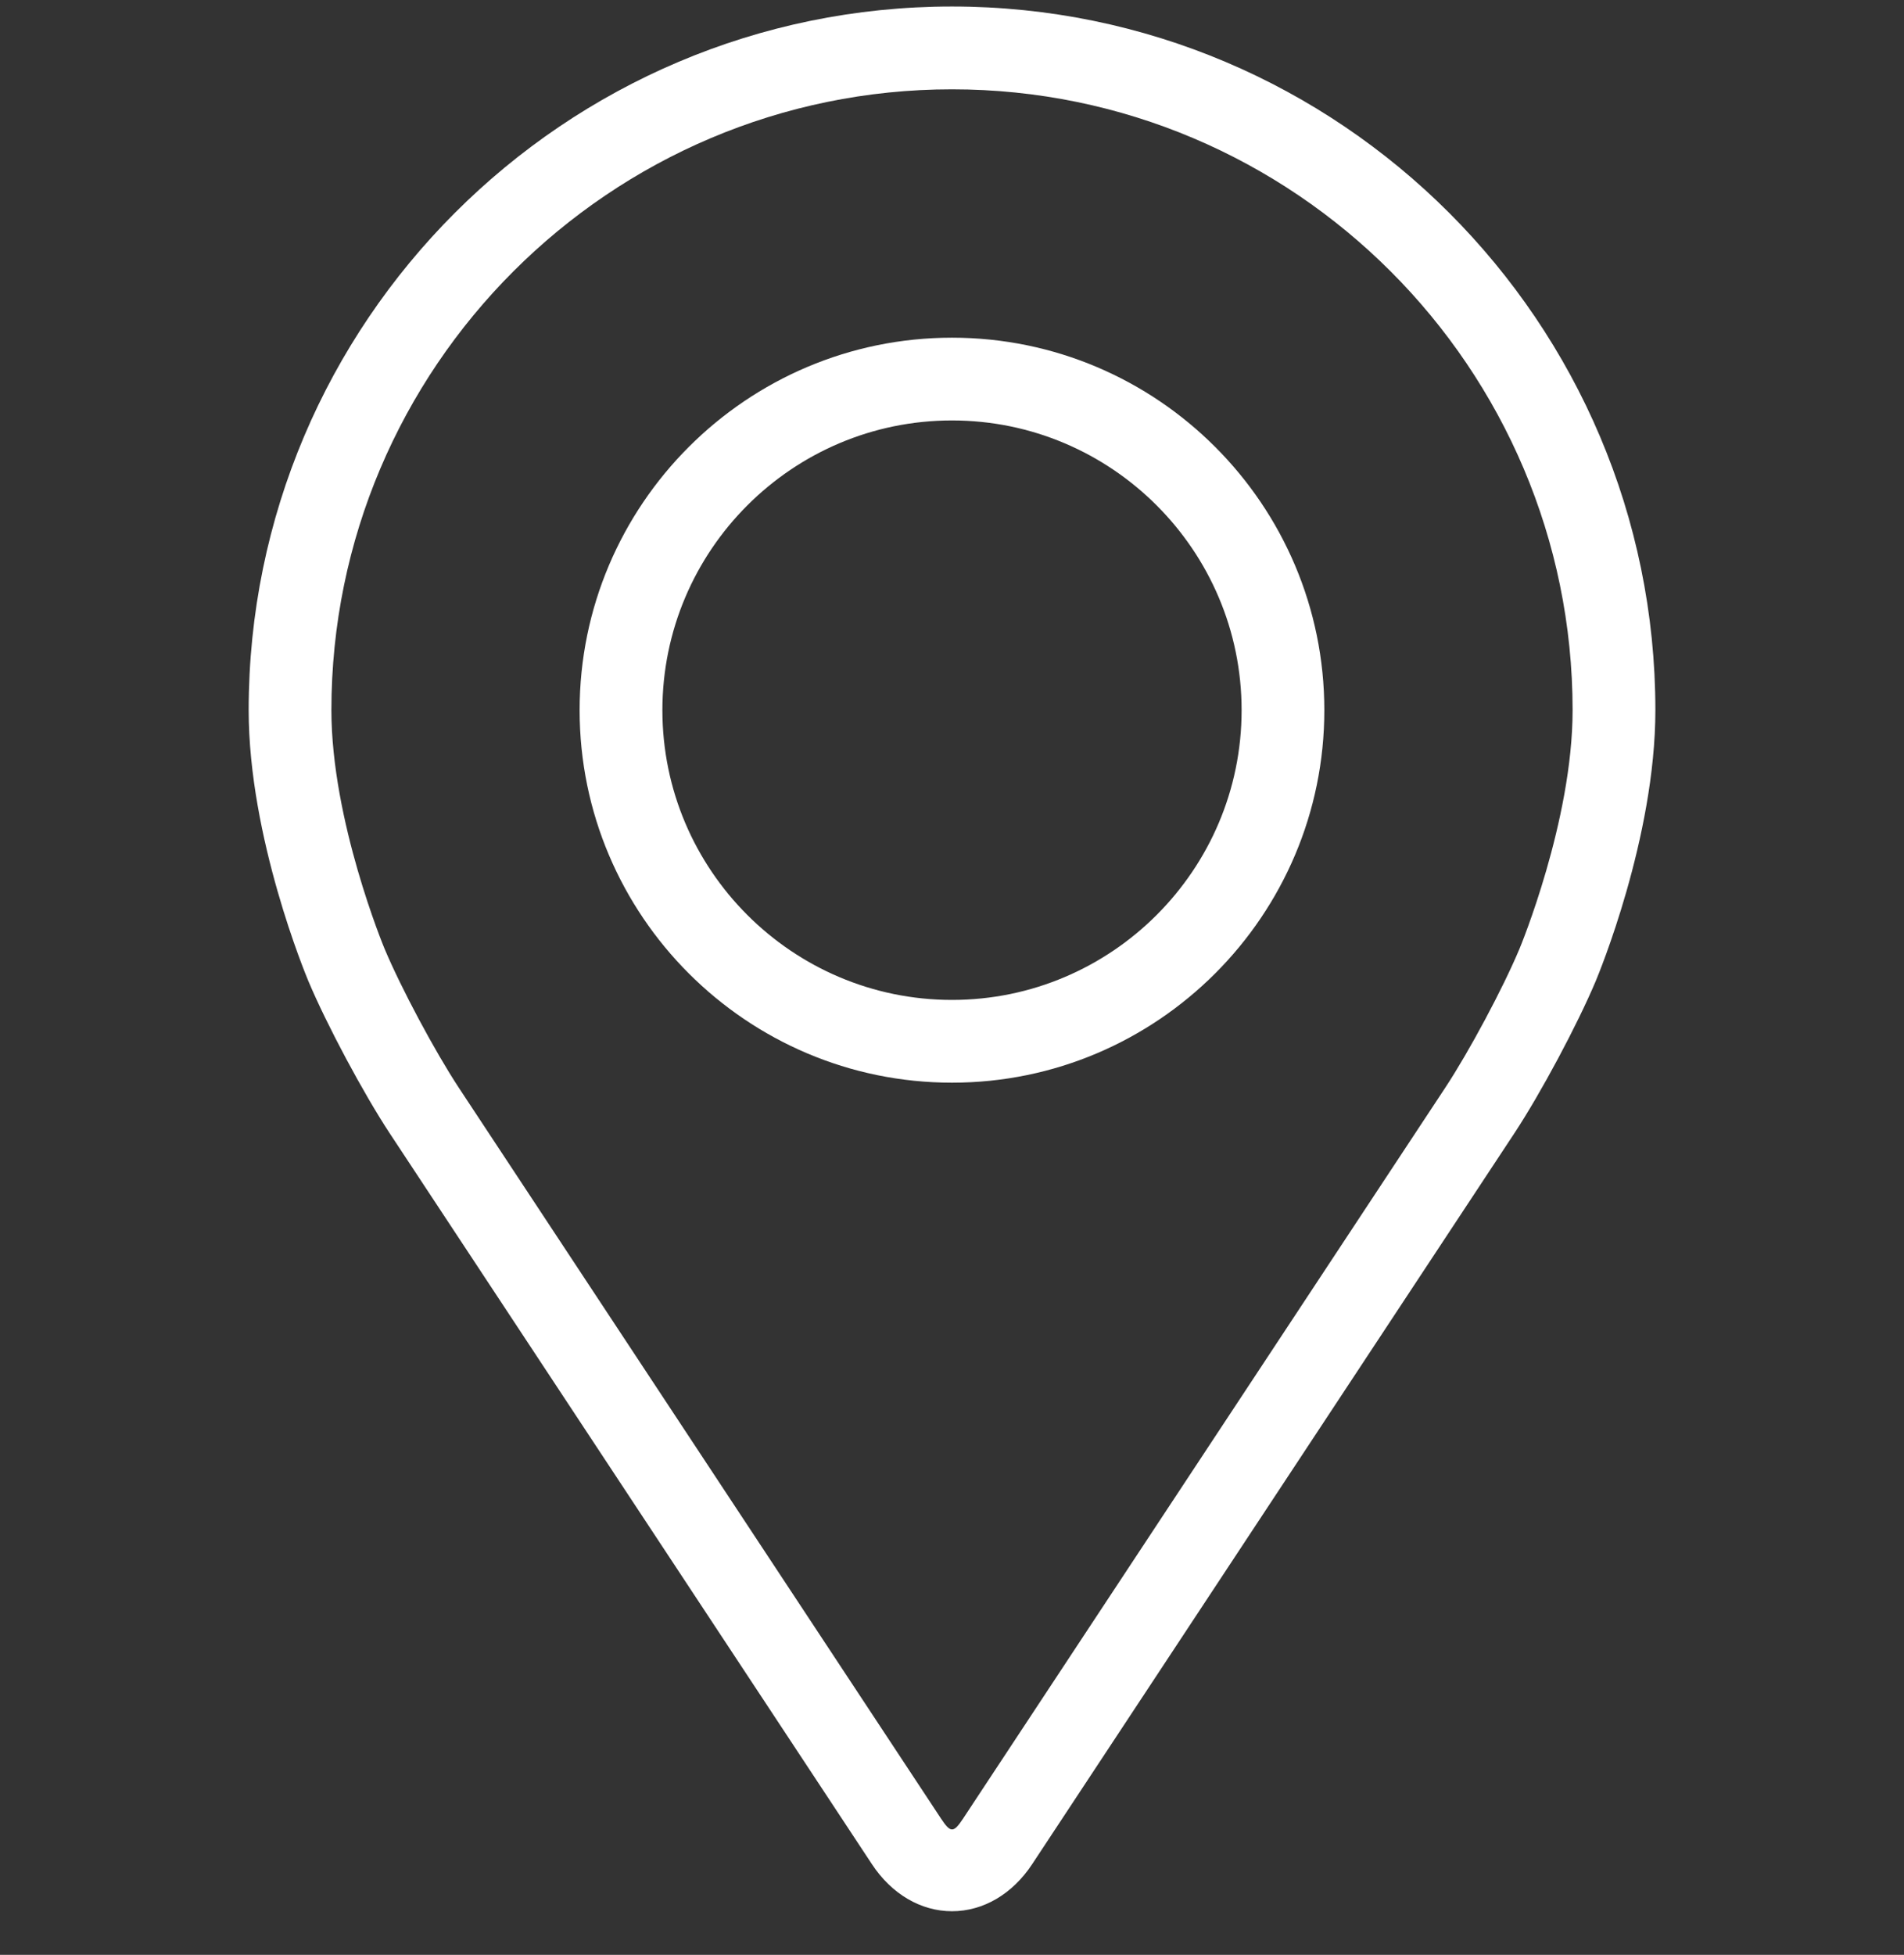
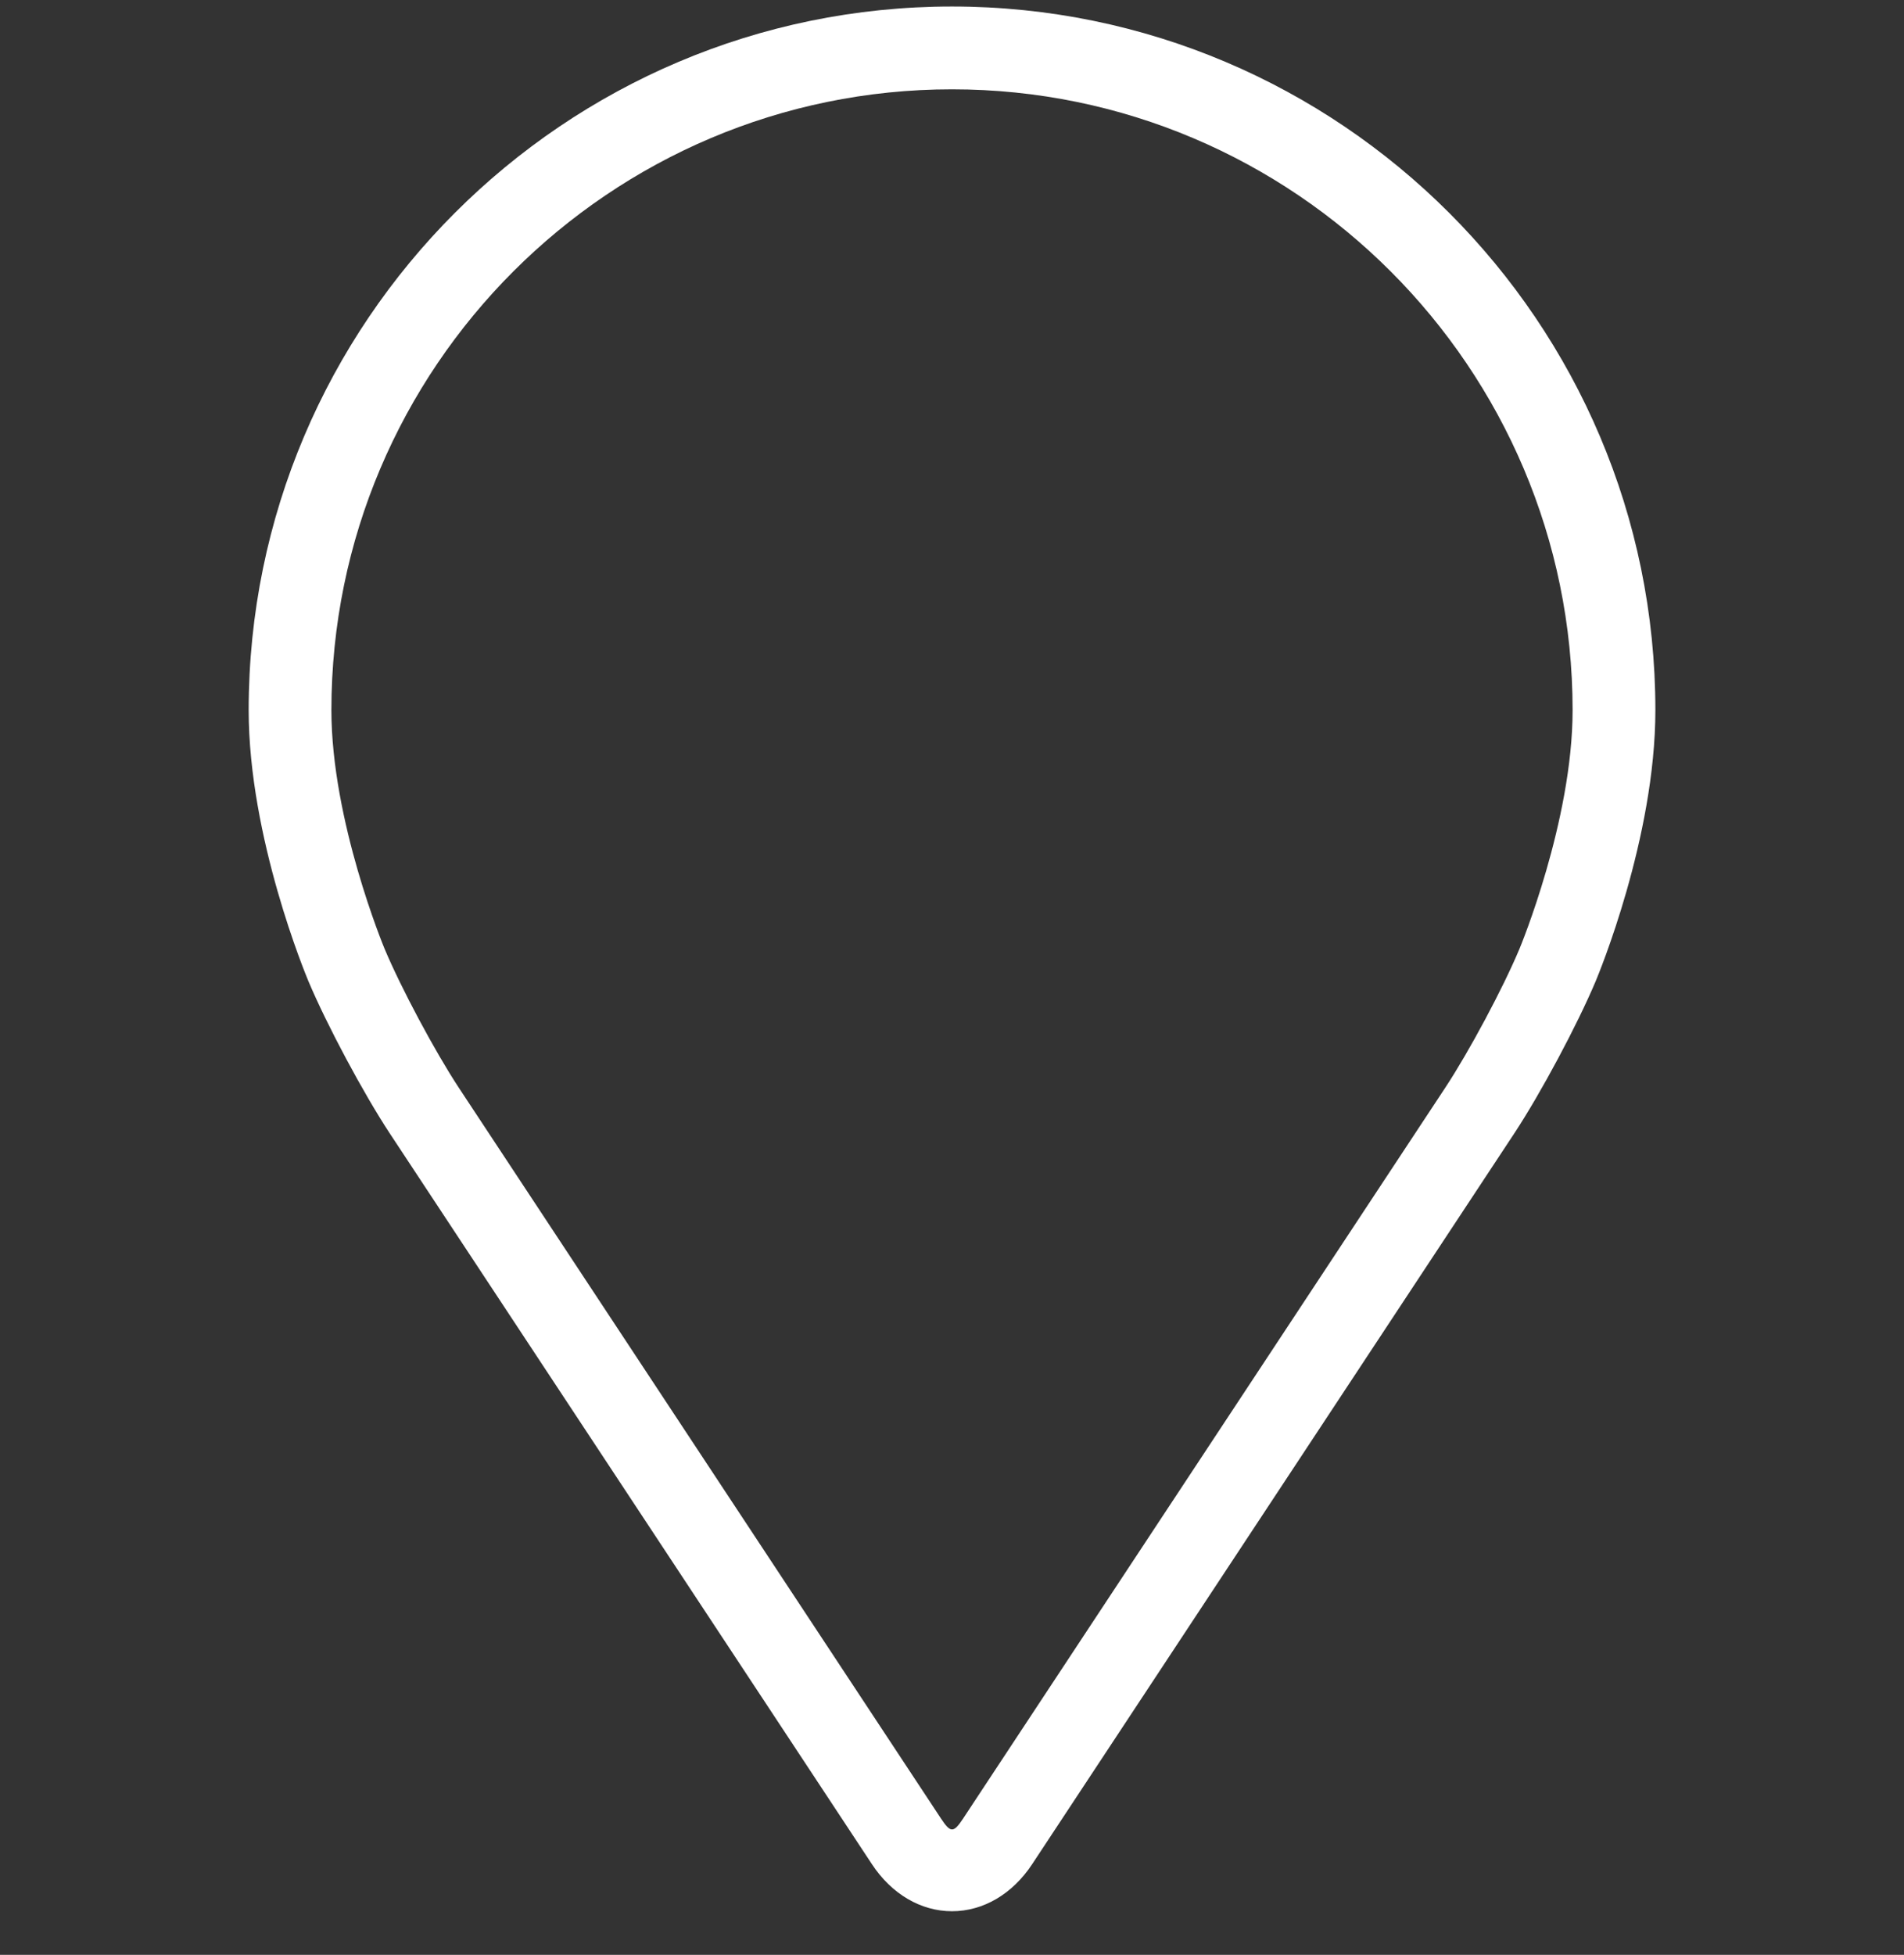
<svg xmlns="http://www.w3.org/2000/svg" width="38" height="39" viewBox="0 0 38 39" fill="none">
  <rect x="0" y="0" width="38" height="39" fill="#333333" stroke="none" />
  <g clip-path="url(#clip0_141_1032)">
    <path d="M19 0.13C11.26 0.13 4.963 6.427 4.963 14.168C4.963 16.716 6.106 19.456 6.154 19.572C6.523 20.448 7.251 21.809 7.776 22.607L17.401 37.19C17.795 37.788 18.378 38.13 19 38.13C19.623 38.13 20.206 37.788 20.6 37.191L30.225 22.607C30.751 21.809 31.479 20.448 31.848 19.572C31.896 19.457 33.038 16.717 33.038 14.168C33.038 6.427 26.741 0.13 19 0.13ZM30.325 18.931C29.996 19.717 29.318 20.983 28.846 21.698L19.221 36.282C19.031 36.57 18.971 36.57 18.781 36.282L9.155 21.698C8.684 20.983 8.006 19.716 7.676 18.93C7.662 18.897 6.614 16.374 6.614 14.168C6.614 7.338 12.171 1.782 19 1.782C25.83 1.782 31.386 7.338 31.386 14.168C31.386 16.377 30.336 18.907 30.325 18.931Z" fill="white" />
-     <path d="M19 6.737C14.902 6.737 11.568 10.071 11.568 14.169C11.568 18.266 14.902 21.6 19 21.6C23.098 21.6 26.431 18.266 26.431 14.169C26.431 10.071 23.098 6.737 19 6.737ZM19 19.949C15.813 19.949 13.22 17.356 13.22 14.169C13.22 10.981 15.813 8.388 19 8.388C22.186 8.388 24.78 10.981 24.78 14.169C24.78 17.356 22.186 19.949 19 19.949Z" fill="white" />
  </g>
  <defs>
    <clipPath id="clip0_141_1032">
      <rect width="38" height="38" fill="white" transform="translate(0 0.13)" />
    </clipPath>
  </defs>
</svg>